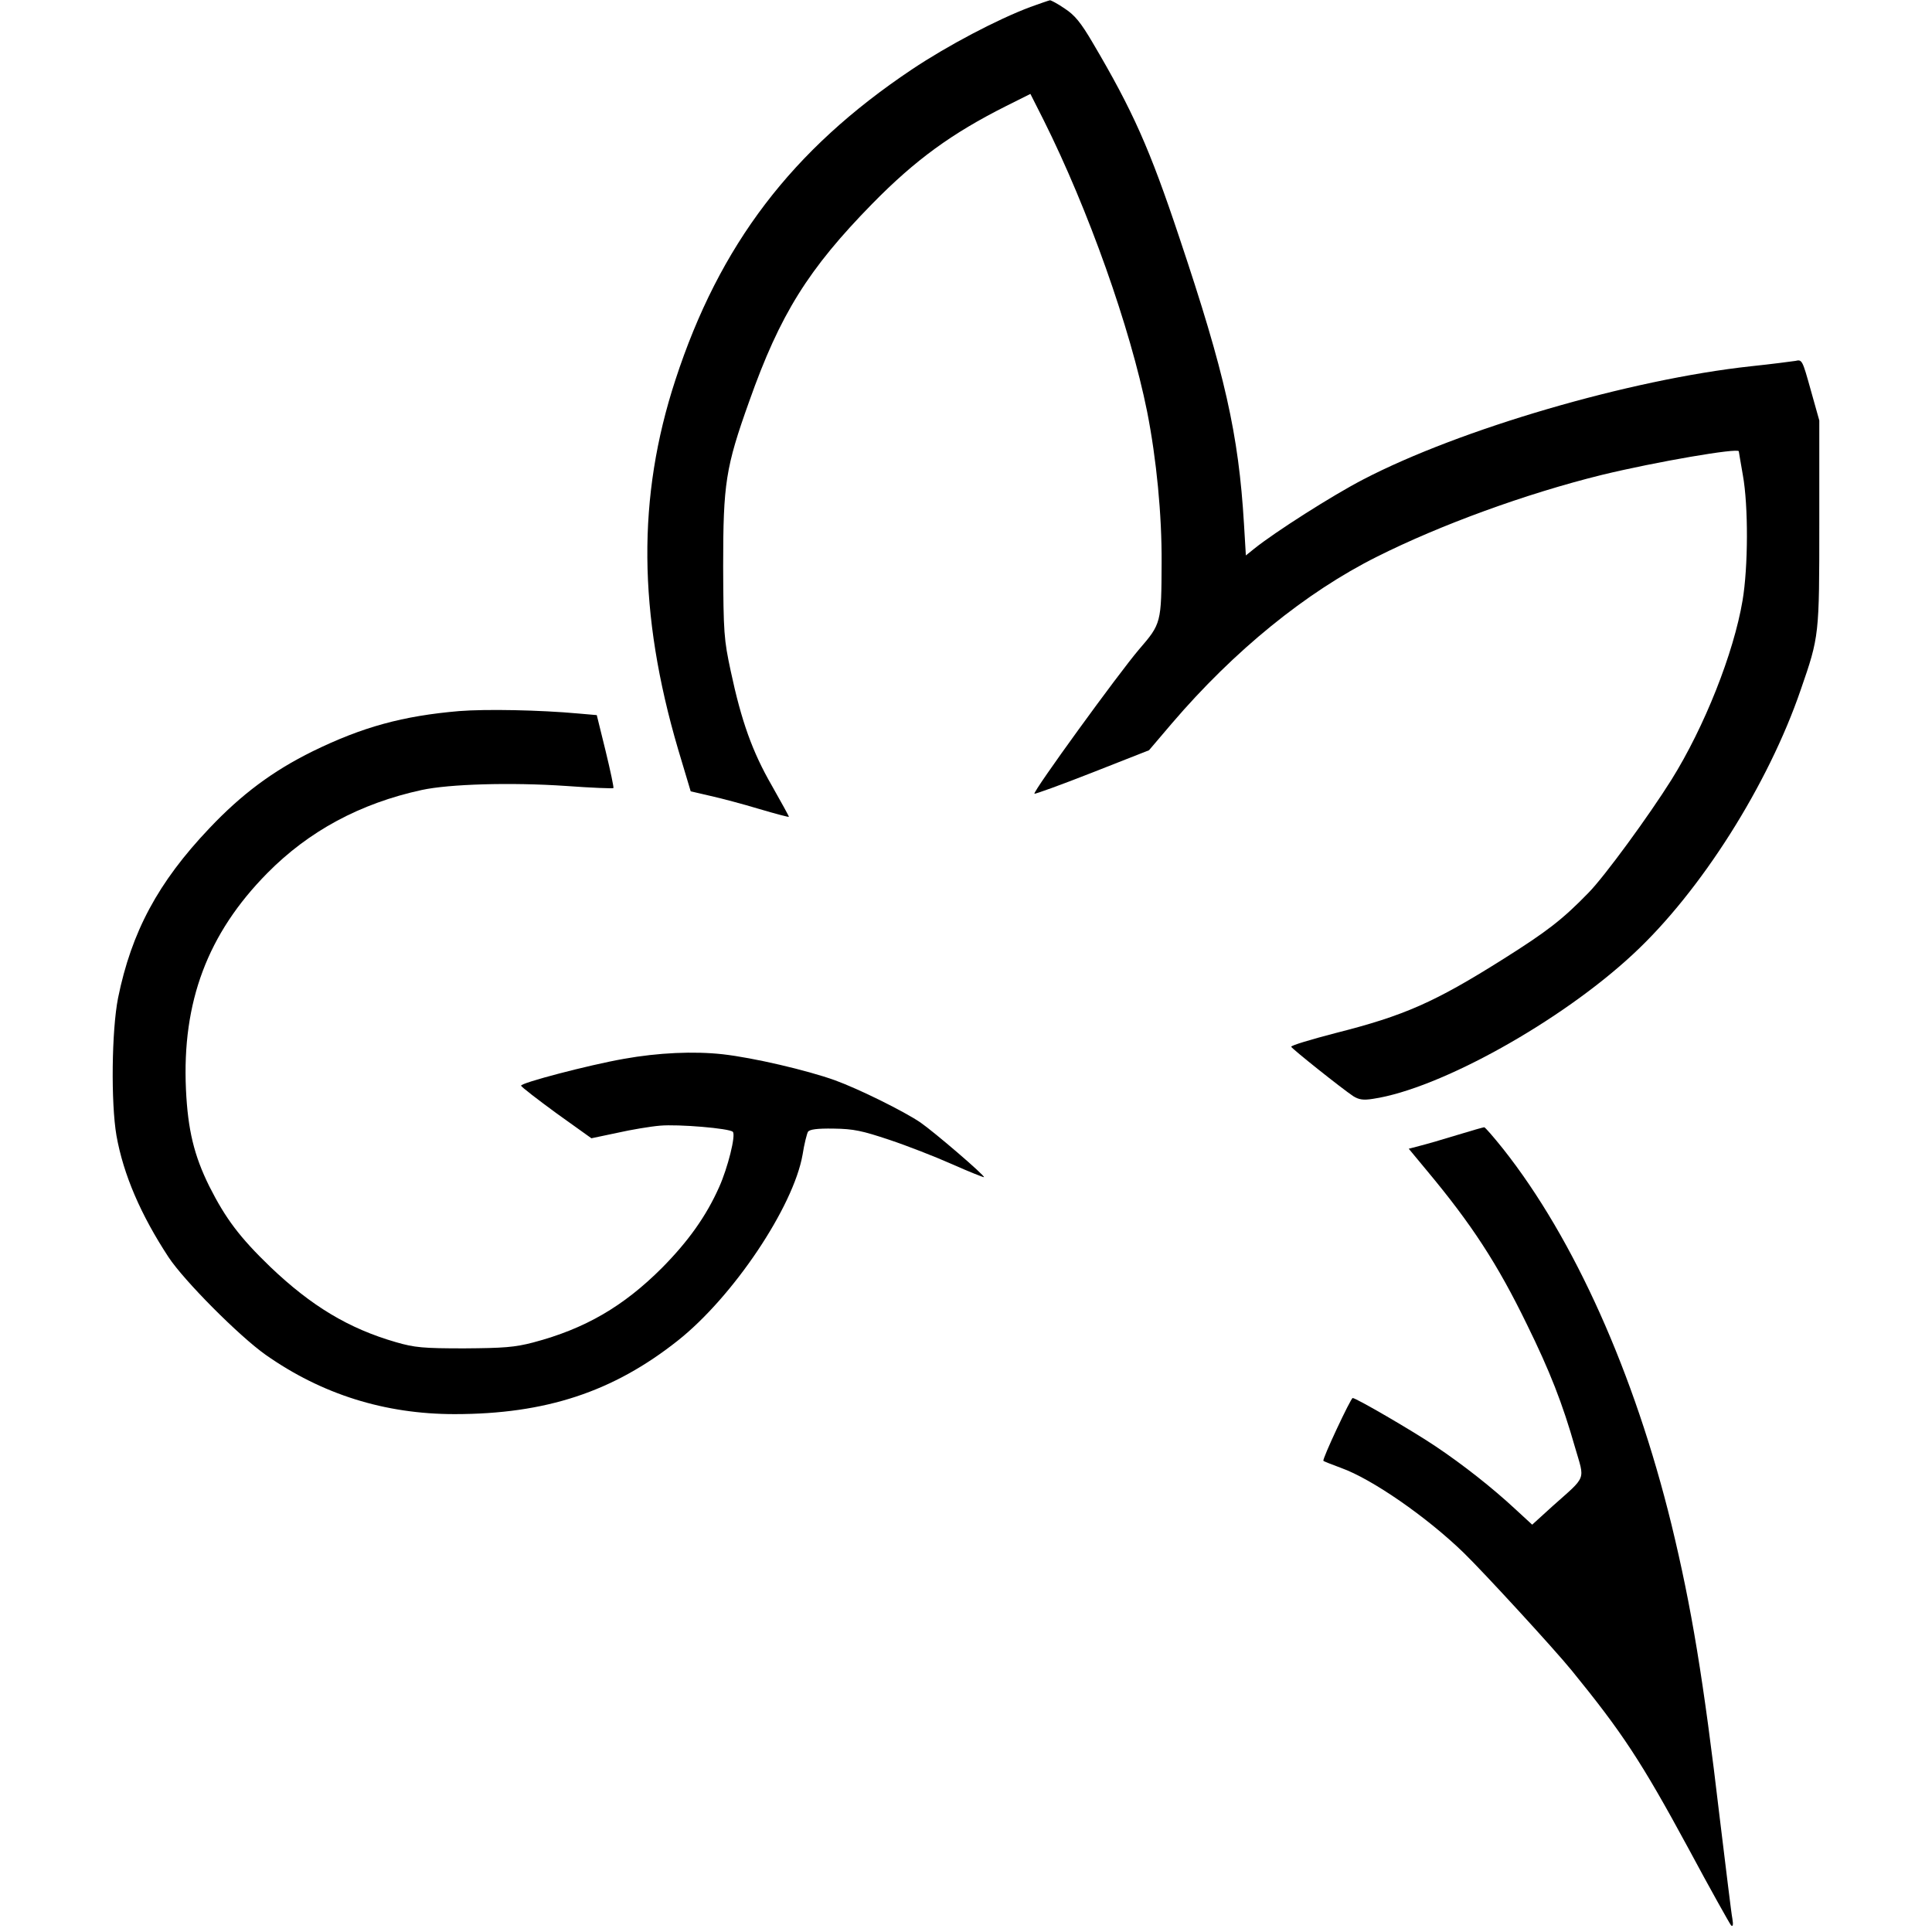
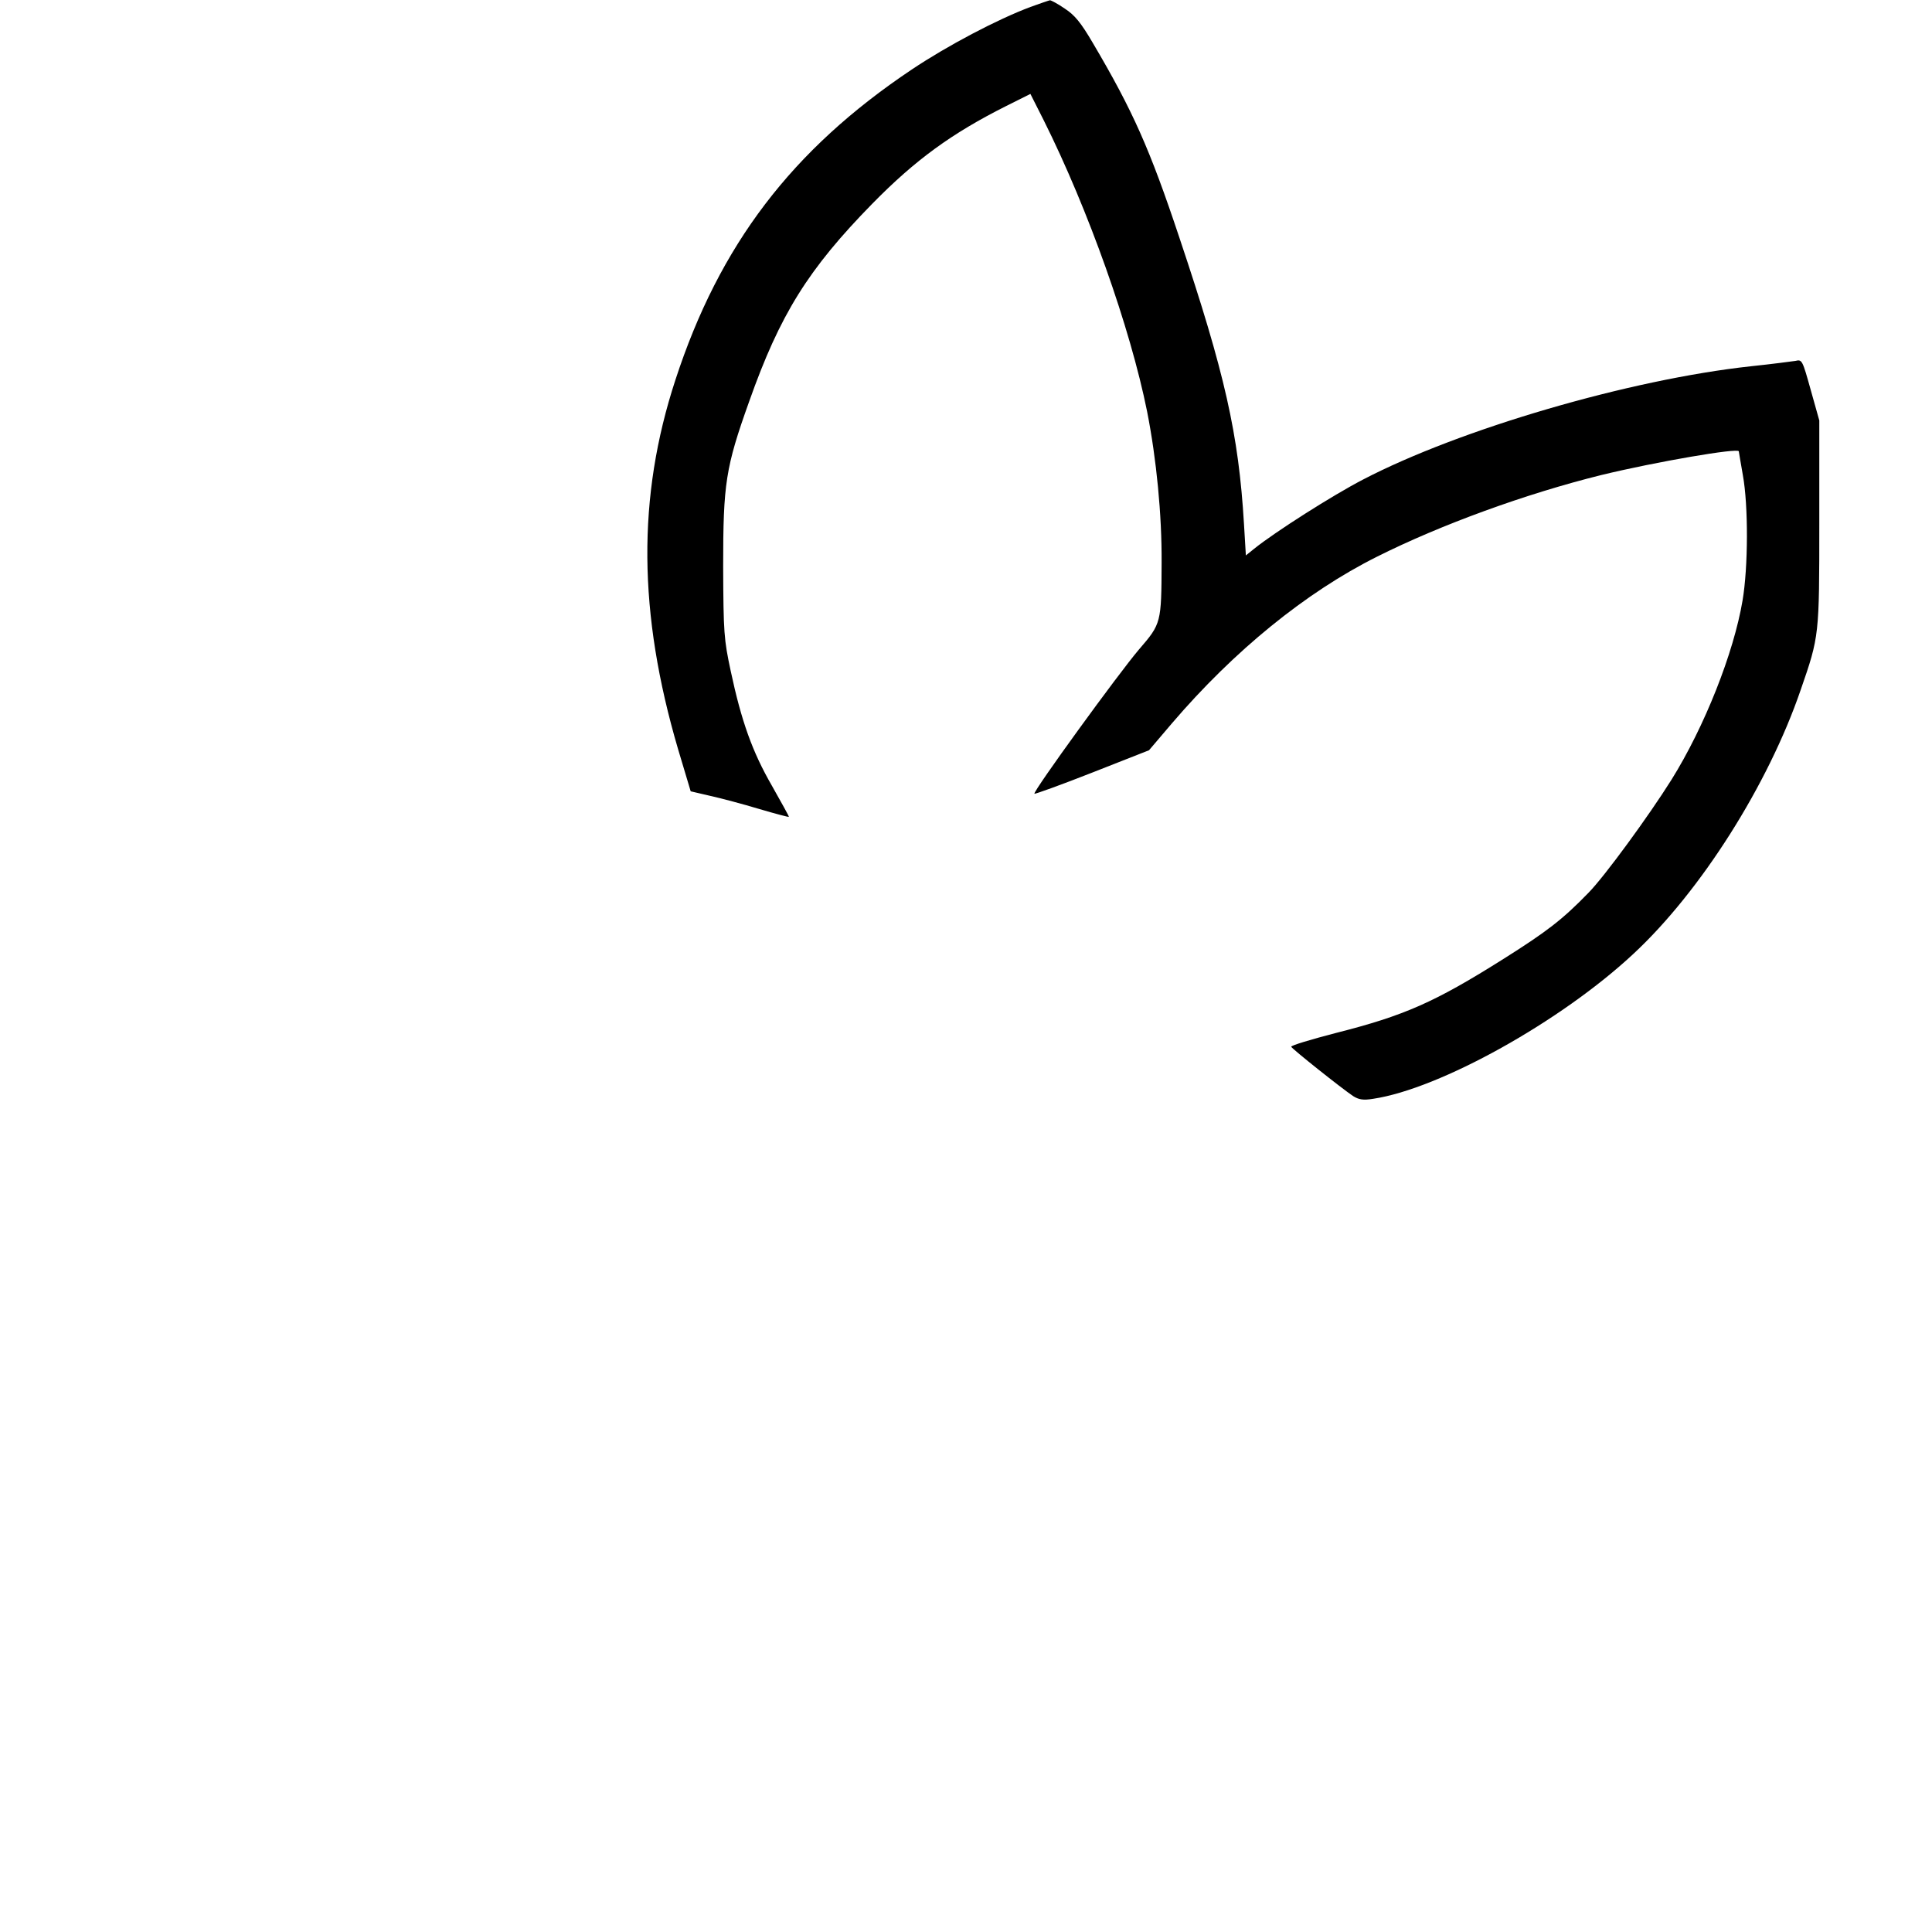
<svg xmlns="http://www.w3.org/2000/svg" version="1.0" width="720pt" height="720pt" viewBox="0 0 720 720" preserveAspectRatio="xMidYMid meet">
  <g transform="translate(0,720) scale(0.1,-0.1)" fill="#000000" stroke="none">
-     <path d="M3840 7174 c-123 -46 -309 -144 -442 -233 -447 -299 -717 -654 -881 -1157 -143 -437 -139 -869 10 -1376 l47 -157 73 -17 c41 -9 123 -31 183 -49 61 -18 110 -31 110 -29 0 3 -29 55 -64 117 -72 125 -113 239 -153 427 -25 117 -27 141 -28 390 0 308 9 368 97 614 115 325 220 493 459 737 161 164 296 262 499 364 l90 45 49 -97 c167 -334 323 -774 386 -1087 35 -178 55 -384 54 -563 -1 -224 -1 -227 -84 -323 -76 -89 -397 -531 -390 -538 2 -2 99 33 216 79 l211 83 86 101 c231 270 499 488 763 620 237 119 555 235 838 305 202 49 511 102 511 88 0 -2 7 -41 15 -88 21 -115 20 -344 -1 -468 -33 -196 -142 -471 -265 -668 -84 -134 -249 -360 -309 -421 -98 -101 -156 -145 -316 -246 -257 -162 -370 -212 -627 -277 -92 -24 -166 -46 -165 -51 3 -8 189 -156 231 -184 21 -13 37 -16 74 -10 249 37 701 289 970 540 251 233 503 631 624 985 69 199 69 201 69 621 l0 382 -32 114 c-31 111 -32 114 -57 108 -14 -2 -89 -12 -166 -20 -451 -49 -1084 -234 -1445 -422 -114 -59 -329 -196 -406 -258 l-31 -25 -7 117 c-20 335 -71 561 -241 1068 -110 330 -173 472 -323 726 -44 75 -67 103 -104 127 -26 18 -51 31 -55 31 -5 -1 -37 -12 -73 -25z" />
-     <path d="M1711 4550 c-210 -18 -360 -59 -546 -150 -148 -73 -265 -160 -385 -287 -191 -201 -290 -386 -340 -632 -24 -121 -27 -391 -6 -513 26 -146 91 -296 194 -453 58 -88 263 -294 362 -364 209 -147 444 -221 704 -221 340 0 591 83 832 274 207 164 431 499 465 693 6 39 16 78 20 85 6 9 33 13 96 12 75 -1 106 -8 208 -42 66 -22 171 -63 234 -91 63 -28 116 -49 118 -48 5 5 -185 168 -237 204 -62 42 -230 125 -318 157 -106 38 -304 84 -418 97 -108 12 -241 6 -369 -17 -131 -23 -386 -90 -383 -100 1 -5 61 -51 132 -103 l130 -93 95 20 c53 12 125 24 161 27 68 6 259 -10 271 -23 12 -12 -19 -135 -51 -206 -48 -108 -115 -202 -213 -301 -144 -144 -287 -227 -480 -278 -69 -18 -110 -21 -257 -22 -153 0 -185 3 -254 23 -177 51 -316 135 -469 281 -113 109 -166 179 -227 300 -57 115 -80 211 -87 361 -15 327 81 581 303 806 155 157 346 260 576 310 102 22 331 29 537 15 95 -7 175 -10 177 -8 2 2 -11 64 -29 138 l-33 134 -69 6 c-142 13 -343 17 -444 9z" />
-     <path d="M5430 2970 c-52 -16 -114 -34 -138 -40 l-42 -11 68 -82 c166 -199 262 -346 372 -572 86 -175 133 -295 180 -460 36 -124 45 -103 -83 -217 l-77 -70 -63 58 c-85 79 -194 165 -297 234 -83 56 -296 180 -309 180 -7 0 -115 -230 -109 -234 1 -2 32 -14 67 -27 114 -41 318 -182 456 -316 74 -72 336 -357 402 -438 188 -231 259 -338 435 -663 82 -153 154 -281 159 -287 7 -7 9 2 5 25 -4 19 -24 188 -47 375 -61 519 -105 785 -180 1094 -138 563 -362 1064 -627 1399 -36 45 -68 82 -71 81 -3 0 -49 -13 -101 -29z" />
+     <path d="M3840 7174 c-123 -46 -309 -144 -442 -233 -447 -299 -717 -654 -881 -1157 -143 -437 -139 -869 10 -1376 l47 -157 73 -17 c41 -9 123 -31 183 -49 61 -18 110 -31 110 -29 0 3 -29 55 -64 117 -72 125 -113 239 -153 427 -25 117 -27 141 -28 390 0 308 9 368 97 614 115 325 220 493 459 737 161 164 296 262 499 364 l90 45 49 -97 c167 -334 323 -774 386 -1087 35 -178 55 -384 54 -563 -1 -224 -1 -227 -84 -323 -76 -89 -397 -531 -390 -538 2 -2 99 33 216 79 l211 83 86 101 c231 270 499 488 763 620 237 119 555 235 838 305 202 49 511 102 511 88 0 -2 7 -41 15 -88 21 -115 20 -344 -1 -468 -33 -196 -142 -471 -265 -668 -84 -134 -249 -360 -309 -421 -98 -101 -156 -145 -316 -246 -257 -162 -370 -212 -627 -277 -92 -24 -166 -46 -165 -51 3 -8 189 -156 231 -184 21 -13 37 -16 74 -10 249 37 701 289 970 540 251 233 503 631 624 985 69 199 69 201 69 621 l0 382 -32 114 c-31 111 -32 114 -57 108 -14 -2 -89 -12 -166 -20 -451 -49 -1084 -234 -1445 -422 -114 -59 -329 -196 -406 -258 l-31 -25 -7 117 c-20 335 -71 561 -241 1068 -110 330 -173 472 -323 726 -44 75 -67 103 -104 127 -26 18 -51 31 -55 31 -5 -1 -37 -12 -73 -25" />
  </g>
</svg>